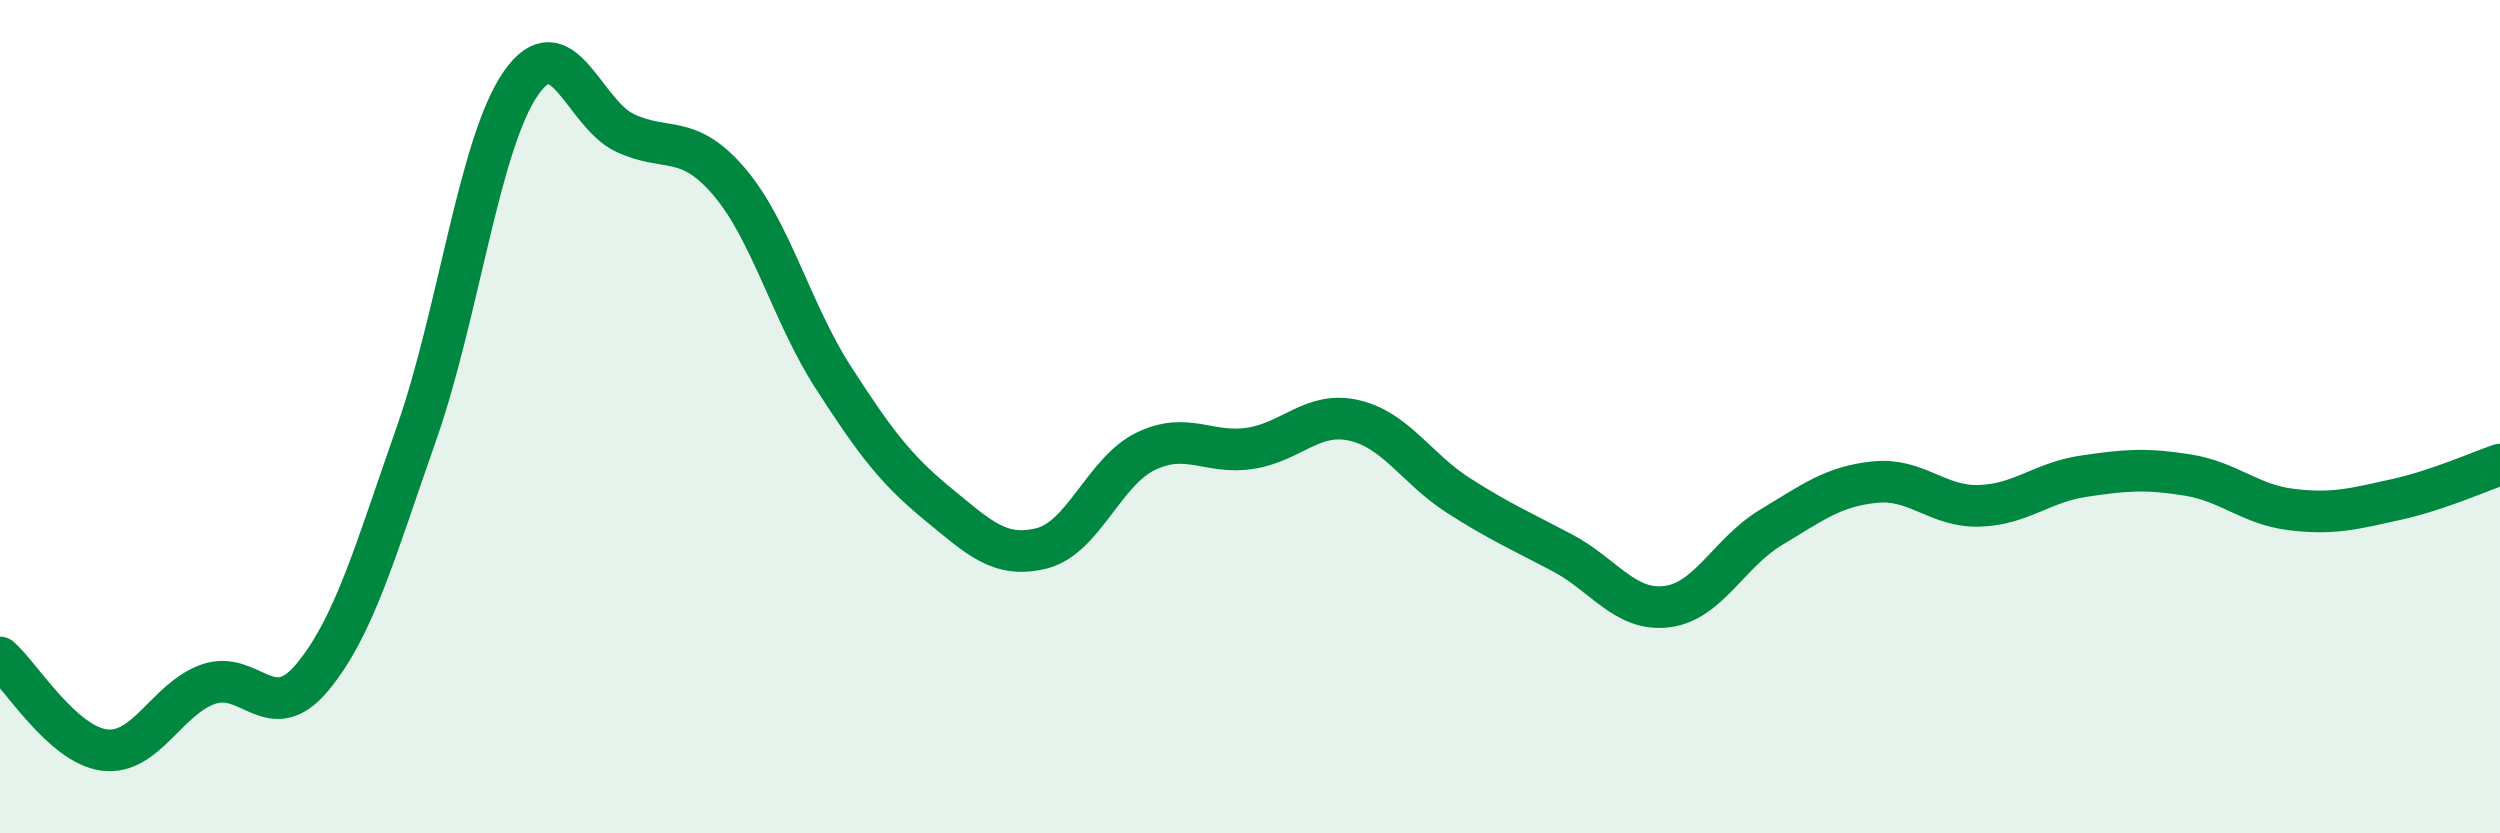
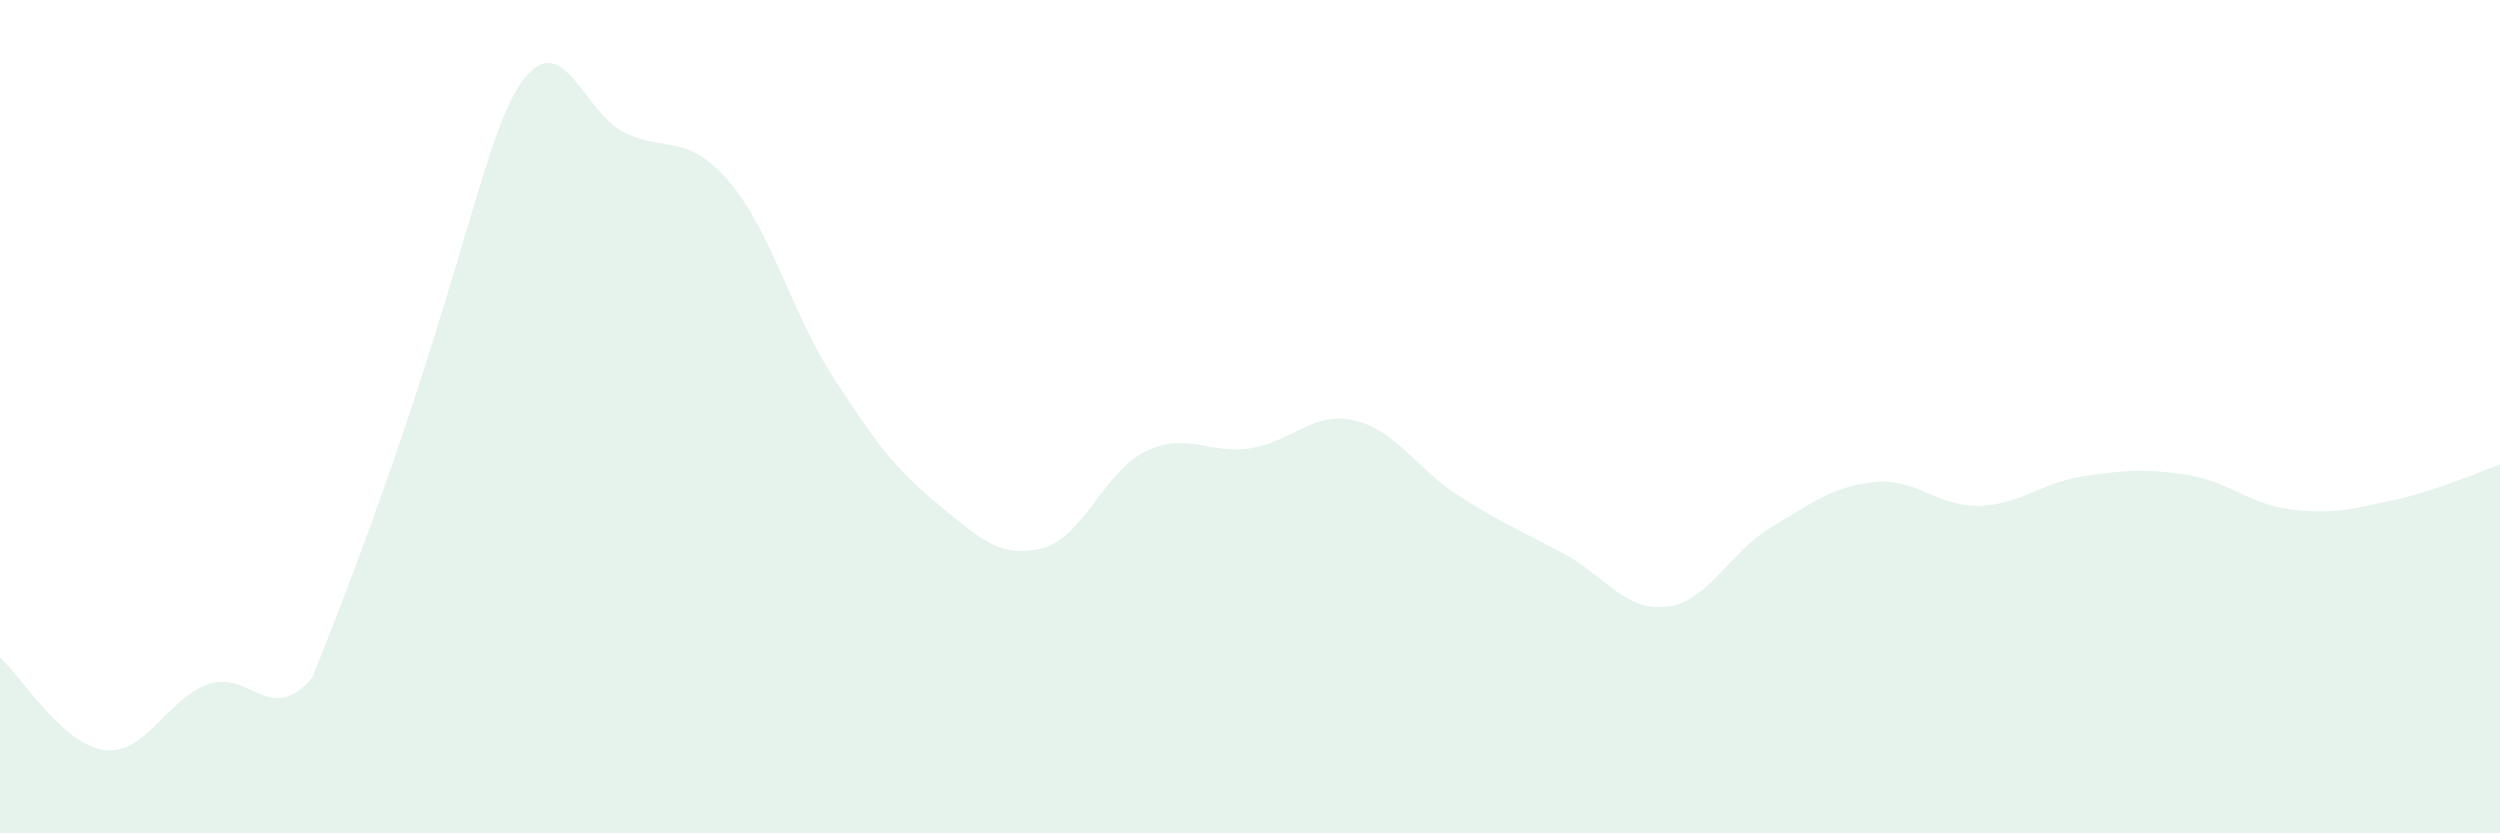
<svg xmlns="http://www.w3.org/2000/svg" width="60" height="20" viewBox="0 0 60 20">
-   <path d="M 0,15.78 C 0.5,16.22 1.5,17.87 2.5,18 C 3.5,18.13 4,16.77 5,16.42 C 6,16.07 6.5,17.46 7.5,16.25 C 8.5,15.04 9,13.24 10,10.39 C 11,7.54 11.5,3.44 12.5,2 C 13.5,0.56 14,2.72 15,3.19 C 16,3.66 16.5,3.19 17.5,4.36 C 18.5,5.53 19,7.51 20,9.06 C 21,10.61 21.5,11.27 22.5,12.09 C 23.5,12.91 24,13.41 25,13.16 C 26,12.91 26.5,11.31 27.5,10.83 C 28.5,10.35 29,10.91 30,10.76 C 31,10.61 31.5,9.86 32.5,10.09 C 33.5,10.32 34,11.25 35,11.89 C 36,12.53 36.5,12.74 37.5,13.27 C 38.5,13.8 39,14.68 40,14.56 C 41,14.44 41.5,13.26 42.5,12.66 C 43.5,12.06 44,11.67 45,11.57 C 46,11.47 46.5,12.17 47.5,12.14 C 48.5,12.11 49,11.58 50,11.43 C 51,11.28 51.5,11.24 52.5,11.4 C 53.5,11.56 54,12.11 55,12.23 C 56,12.35 56.5,12.21 57.5,11.99 C 58.5,11.77 59.5,11.32 60,11.15L60 20L0 20Z" fill="#008740" opacity="0.1" stroke-linecap="round" stroke-linejoin="round" />
-   <path d="M 0,15.78 C 0.5,16.22 1.5,17.87 2.5,18 C 3.5,18.13 4,16.77 5,16.42 C 6,16.07 6.5,17.46 7.5,16.25 C 8.5,15.04 9,13.24 10,10.39 C 11,7.54 11.5,3.44 12.5,2 C 13.5,0.56 14,2.72 15,3.19 C 16,3.66 16.5,3.19 17.5,4.36 C 18.5,5.53 19,7.51 20,9.06 C 21,10.61 21.5,11.27 22.5,12.09 C 23.5,12.91 24,13.41 25,13.16 C 26,12.91 26.5,11.31 27.5,10.83 C 28.5,10.35 29,10.91 30,10.76 C 31,10.61 31.5,9.86 32.5,10.09 C 33.5,10.32 34,11.25 35,11.89 C 36,12.53 36.5,12.74 37.5,13.27 C 38.5,13.8 39,14.68 40,14.56 C 41,14.44 41.5,13.26 42.5,12.66 C 43.5,12.06 44,11.67 45,11.57 C 46,11.47 46.5,12.17 47.5,12.14 C 48.5,12.11 49,11.58 50,11.43 C 51,11.28 51.5,11.24 52.5,11.4 C 53.5,11.56 54,12.11 55,12.23 C 56,12.35 56.5,12.21 57.5,11.99 C 58.5,11.77 59.5,11.32 60,11.15" stroke="#008740" stroke-width="1" fill="none" stroke-linecap="round" stroke-linejoin="round" />
+   <path d="M 0,15.78 C 0.5,16.22 1.5,17.87 2.5,18 C 3.5,18.13 4,16.77 5,16.42 C 6,16.07 6.5,17.46 7.5,16.25 C 11,7.54 11.5,3.44 12.5,2 C 13.5,0.56 14,2.72 15,3.19 C 16,3.66 16.5,3.19 17.5,4.36 C 18.5,5.53 19,7.51 20,9.06 C 21,10.61 21.5,11.27 22.5,12.09 C 23.5,12.91 24,13.41 25,13.16 C 26,12.91 26.5,11.31 27.5,10.83 C 28.5,10.35 29,10.91 30,10.76 C 31,10.61 31.5,9.86 32.5,10.09 C 33.5,10.32 34,11.25 35,11.89 C 36,12.53 36.5,12.74 37.5,13.27 C 38.5,13.8 39,14.68 40,14.56 C 41,14.44 41.5,13.26 42.5,12.66 C 43.5,12.06 44,11.67 45,11.57 C 46,11.47 46.5,12.17 47.5,12.14 C 48.5,12.11 49,11.58 50,11.43 C 51,11.28 51.5,11.24 52.5,11.4 C 53.5,11.56 54,12.11 55,12.23 C 56,12.35 56.5,12.21 57.5,11.99 C 58.5,11.77 59.5,11.32 60,11.15L60 20L0 20Z" fill="#008740" opacity="0.1" stroke-linecap="round" stroke-linejoin="round" />
</svg>